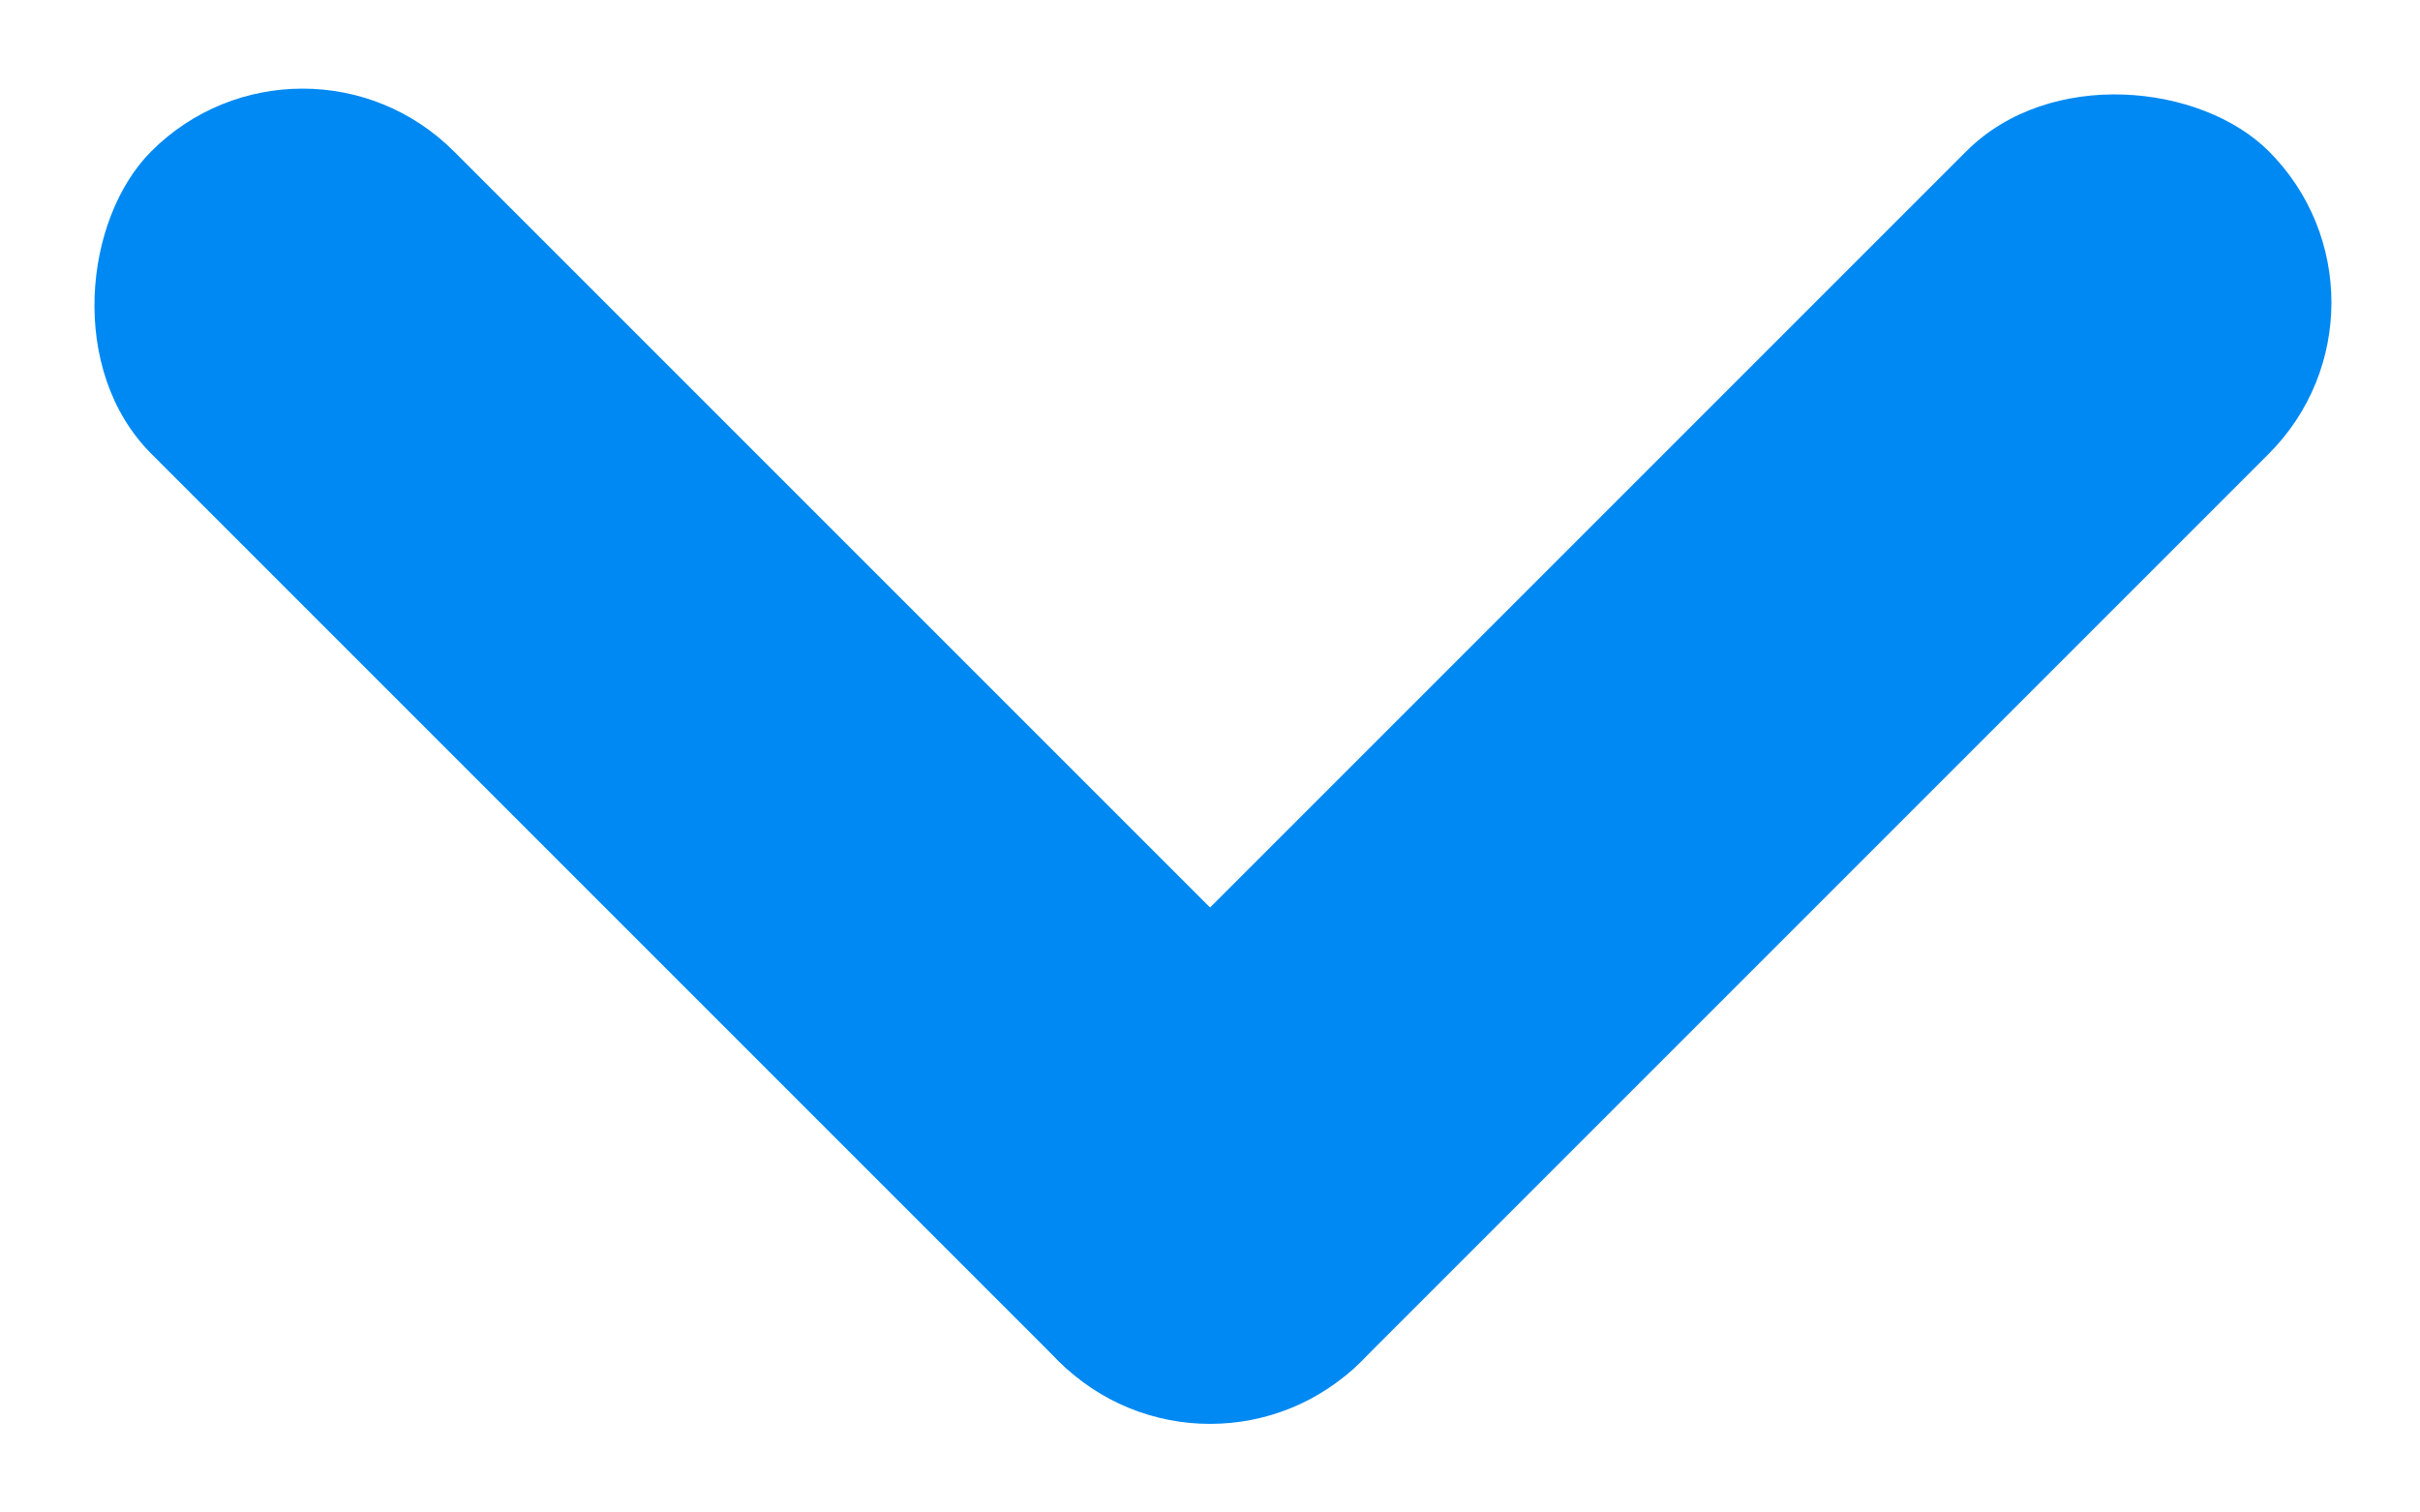
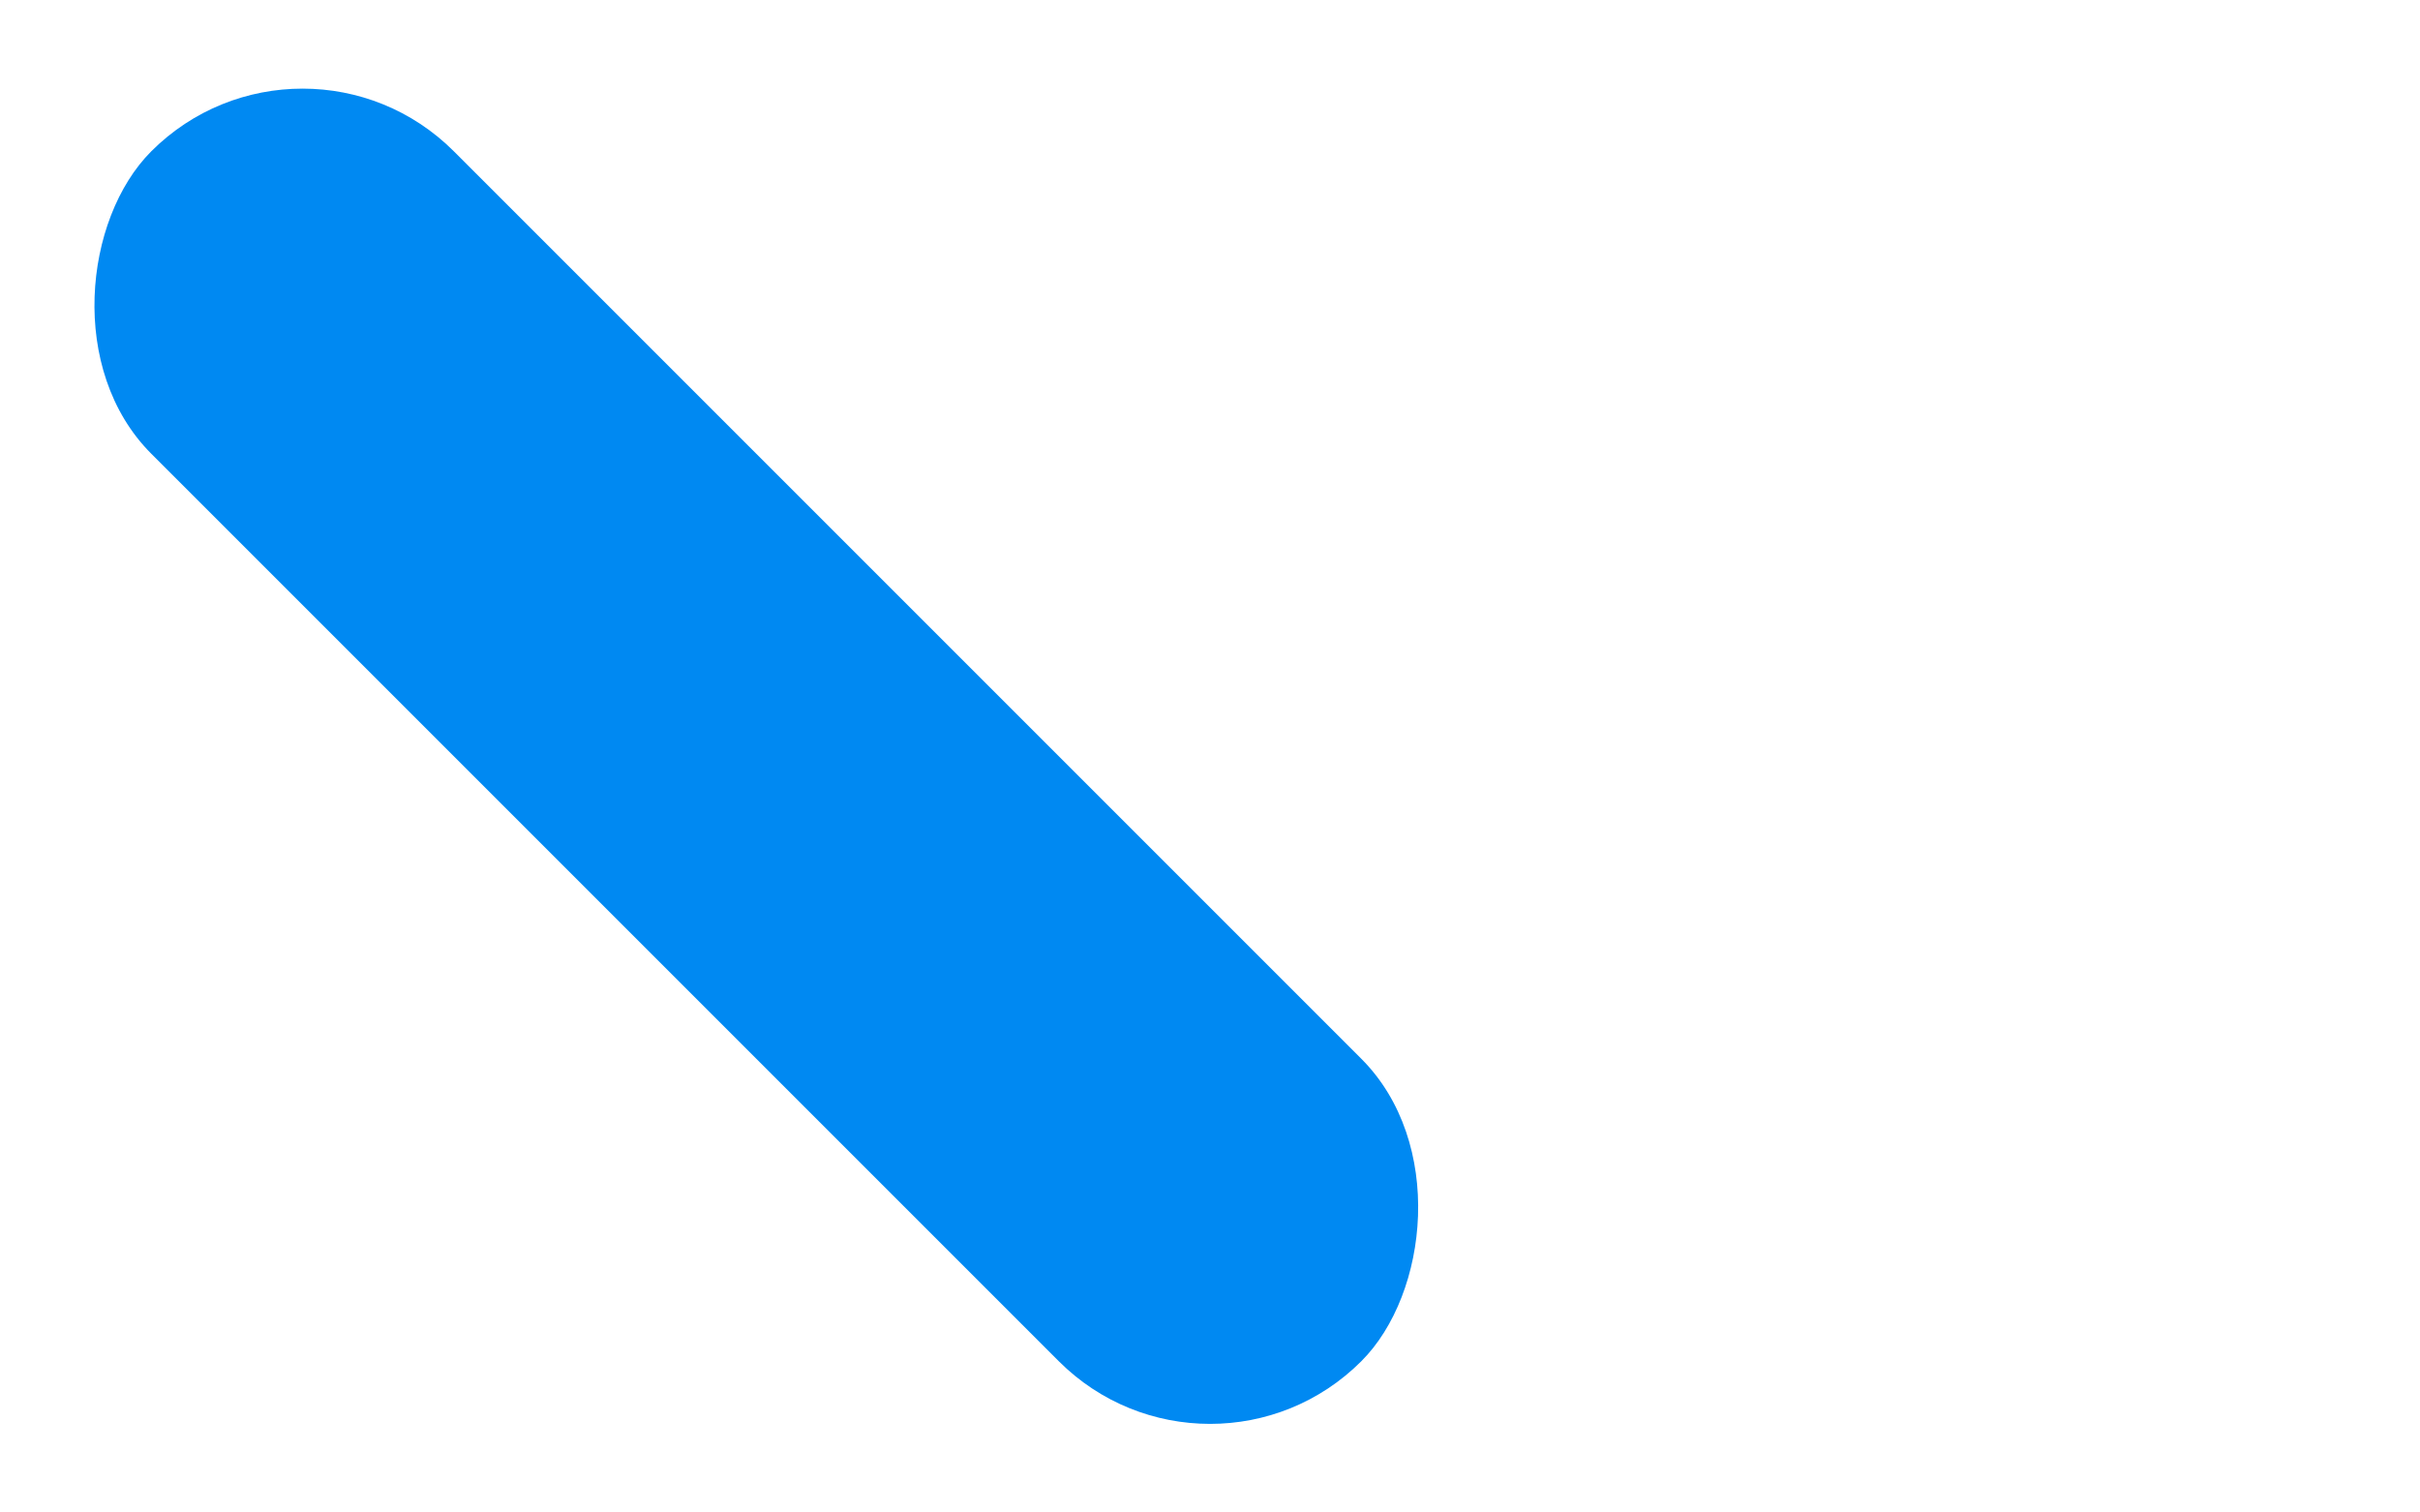
<svg xmlns="http://www.w3.org/2000/svg" width="26.514" height="16.571" viewBox="0 0 26.514 16.571">
  <g id="グループ_60" data-name="グループ 60" transform="translate(4652.407 3661.885) rotate(135)">
    <rect id="長方形_19" data-name="長方形 19" width="18.748" height="4.687" rx="2.344" transform="translate(702.748 5858) rotate(90)" fill="#0089f2" />
-     <rect id="長方形_20" data-name="長方形 20" width="18.748" height="4.687" rx="2.344" transform="translate(684 5858)" fill="#0089f2" />
  </g>
</svg>